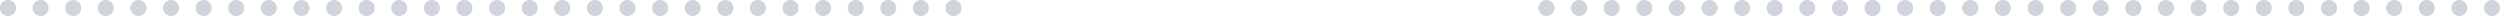
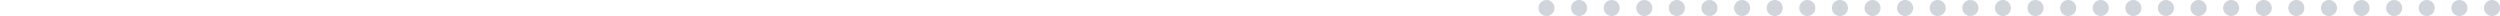
<svg xmlns="http://www.w3.org/2000/svg" width="624" height="4" viewBox="0 0 624 4" fill="none">
-   <path fill-rule="evenodd" clip-rule="evenodd" d="M0 2C0 0.895 0.895 0 2 0H2.006C3.111 0 4.006 0.895 4.006 2C4.006 3.105 3.111 4 2.006 4H2C0.895 4 0 3.105 0 2ZM8.132 2C8.132 0.895 9.027 0 10.132 0H10.144C11.249 0 12.144 0.895 12.144 2C12.144 3.105 11.249 4 10.144 4H10.132C9.027 4 8.132 3.105 8.132 2ZM16.27 2C16.27 0.895 17.165 0 18.27 0H18.282C19.387 0 20.282 0.895 20.282 2C20.282 3.105 19.387 4 18.282 4H18.27C17.165 4 16.27 3.105 16.27 2ZM24.407 2C24.407 0.895 25.303 0 26.407 0H26.42C27.525 0 28.42 0.895 28.42 2C28.42 3.105 27.525 4 26.42 4H26.407C25.303 4 24.407 3.105 24.407 2ZM32.545 2C32.545 0.895 33.441 0 34.545 0H34.558C35.663 0 36.558 0.895 36.558 2C36.558 3.105 35.663 4 34.558 4H34.545C33.441 4 32.545 3.105 32.545 2ZM40.683 2C40.683 0.895 41.579 0 42.683 0H42.696C43.801 0 44.696 0.895 44.696 2C44.696 3.105 43.801 4 42.696 4H42.683C41.579 4 40.683 3.105 40.683 2ZM48.821 2C48.821 0.895 49.717 0 50.821 0H50.834C51.938 0 52.834 0.895 52.834 2C52.834 3.105 51.938 4 50.834 4H50.821C49.717 4 48.821 3.105 48.821 2ZM56.959 2C56.959 0.895 57.855 0 58.959 0H58.972C60.076 0 60.972 0.895 60.972 2C60.972 3.105 60.076 4 58.972 4H58.959C57.855 4 56.959 3.105 56.959 2ZM65.097 2C65.097 0.895 65.993 0 67.097 0H67.11C68.214 0 69.11 0.895 69.11 2C69.11 3.105 68.214 4 67.11 4H67.097C65.993 4 65.097 3.105 65.097 2ZM73.235 2C73.235 0.895 74.13 0 75.235 0H75.248C76.352 0 77.248 0.895 77.248 2C77.248 3.105 76.352 4 75.248 4H75.235C74.13 4 73.235 3.105 73.235 2ZM81.373 2C81.373 0.895 82.268 0 83.373 0H83.386C84.49 0 85.386 0.895 85.386 2C85.386 3.105 84.49 4 83.386 4H83.373C82.268 4 81.373 3.105 81.373 2ZM89.511 2C89.511 0.895 90.406 0 91.511 0H91.524C92.628 0 93.524 0.895 93.524 2C93.524 3.105 92.628 4 91.524 4H91.511C90.406 4 89.511 3.105 89.511 2ZM97.649 2C97.649 0.895 98.544 0 99.649 0H99.662C100.766 0 101.662 0.895 101.662 2C101.662 3.105 100.766 4 99.662 4H99.649C98.544 4 97.649 3.105 97.649 2ZM105.787 2C105.787 0.895 106.682 0 107.787 0H107.799C108.904 0 109.799 0.895 109.799 2C109.799 3.105 108.904 4 107.799 4H107.787C106.682 4 105.787 3.105 105.787 2ZM113.925 2C113.925 0.895 114.82 0 115.925 0H115.937C117.042 0 117.937 0.895 117.937 2C117.937 3.105 117.042 4 115.937 4H115.925C114.82 4 113.925 3.105 113.925 2ZM122.063 2C122.063 0.895 122.958 0 124.063 0H124.075C125.18 0 126.075 0.895 126.075 2C126.075 3.105 125.18 4 124.075 4H124.063C122.958 4 122.063 3.105 122.063 2ZM130.201 2C130.201 0.895 131.096 0 132.201 0H132.213C133.318 0 134.213 0.895 134.213 2C134.213 3.105 133.318 4 132.213 4H132.201C131.096 4 130.201 3.105 130.201 2ZM138.338 2C138.338 0.895 139.234 0 140.338 0H140.351C141.456 0 142.351 0.895 142.351 2C142.351 3.105 141.456 4 140.351 4H140.338C139.234 4 138.338 3.105 138.338 2ZM146.476 2C146.476 0.895 147.372 0 148.476 0H148.489C149.594 0 150.489 0.895 150.489 2C150.489 3.105 149.594 4 148.489 4H148.476C147.372 4 146.476 3.105 146.476 2ZM154.614 2C154.614 0.895 155.51 0 156.614 0H156.627C157.732 0 158.627 0.895 158.627 2C158.627 3.105 157.732 4 156.627 4H156.614C155.51 4 154.614 3.105 154.614 2ZM162.752 2C162.752 0.895 163.648 0 164.752 0H164.765C165.87 0 166.765 0.895 166.765 2C166.765 3.105 165.87 4 164.765 4H164.752C163.648 4 162.752 3.105 162.752 2ZM170.89 2C170.89 0.895 171.786 0 172.89 0H172.903C174.007 0 174.903 0.895 174.903 2C174.903 3.105 174.007 4 172.903 4H172.89C171.786 4 170.89 3.105 170.89 2ZM179.028 2C179.028 0.895 179.924 0 181.028 0H181.041C182.145 0 183.041 0.895 183.041 2C183.041 3.105 182.145 4 181.041 4H181.028C179.924 4 179.028 3.105 179.028 2ZM187.166 2C187.166 0.895 188.061 0 189.166 0H189.179C190.283 0 191.179 0.895 191.179 2C191.179 3.105 190.283 4 189.179 4H189.166C188.061 4 187.166 3.105 187.166 2ZM195.304 2C195.304 0.895 196.199 0 197.304 0H197.317C198.421 0 199.317 0.895 199.317 2C199.317 3.105 198.421 4 197.317 4H197.304C196.199 4 195.304 3.105 195.304 2ZM203.442 2C203.442 0.895 204.337 0 205.442 0H205.455C206.559 0 207.455 0.895 207.455 2C207.455 3.105 206.559 4 205.455 4H205.442C204.337 4 203.442 3.105 203.442 2ZM211.58 2C211.58 0.895 212.475 0 213.58 0H213.592C214.697 0 215.592 0.895 215.592 2C215.592 3.105 214.697 4 213.592 4H213.58C212.475 4 211.58 3.105 211.58 2ZM219.718 2C219.718 0.895 220.613 0 221.718 0H221.73C222.835 0 223.73 0.895 223.73 2C223.73 3.105 222.835 4 221.73 4H221.718C220.613 4 219.718 3.105 219.718 2ZM227.856 2C227.856 0.895 228.751 0 229.856 0H229.868C230.973 0 231.868 0.895 231.868 2C231.868 3.105 230.973 4 229.868 4H229.856C228.751 4 227.856 3.105 227.856 2ZM235.994 2C235.994 0.895 236.889 0 237.994 0H238C239.105 0 240 0.895 240 2C240 3.105 239.105 4 238 4H237.994C236.889 4 235.994 3.105 235.994 2Z" fill="#18284E" fill-opacity="0.2" />
  <path fill-rule="evenodd" clip-rule="evenodd" d="M384 2C384 0.895 384.895 0 386 0H386.006C387.111 0 388.006 0.895 388.006 2C388.006 3.105 387.111 4 386.006 4H386C384.895 4 384 3.105 384 2ZM392.132 2C392.132 0.895 393.027 0 394.132 0H394.144C395.249 0 396.144 0.895 396.144 2C396.144 3.105 395.249 4 394.144 4H394.132C393.027 4 392.132 3.105 392.132 2ZM400.27 2C400.27 0.895 401.165 0 402.27 0H402.282C403.387 0 404.282 0.895 404.282 2C404.282 3.105 403.387 4 402.282 4H402.27C401.165 4 400.27 3.105 400.27 2ZM408.407 2C408.407 0.895 409.303 0 410.407 0H410.42C411.525 0 412.42 0.895 412.42 2C412.42 3.105 411.525 4 410.42 4H410.407C409.303 4 408.407 3.105 408.407 2ZM416.545 2C416.545 0.895 417.441 0 418.545 0H418.558C419.663 0 420.558 0.895 420.558 2C420.558 3.105 419.663 4 418.558 4H418.545C417.441 4 416.545 3.105 416.545 2ZM424.683 2C424.683 0.895 425.579 0 426.683 0H426.696C427.801 0 428.696 0.895 428.696 2C428.696 3.105 427.801 4 426.696 4H426.683C425.579 4 424.683 3.105 424.683 2ZM432.821 2C432.821 0.895 433.717 0 434.821 0H434.834C435.939 0 436.834 0.895 436.834 2C436.834 3.105 435.939 4 434.834 4H434.821C433.717 4 432.821 3.105 432.821 2ZM440.959 2C440.959 0.895 441.855 0 442.959 0H442.972C444.076 0 444.972 0.895 444.972 2C444.972 3.105 444.076 4 442.972 4H442.959C441.855 4 440.959 3.105 440.959 2ZM449.097 2C449.097 0.895 449.993 0 451.097 0H451.11C452.214 0 453.11 0.895 453.11 2C453.11 3.105 452.214 4 451.11 4H451.097C449.993 4 449.097 3.105 449.097 2ZM457.235 2C457.235 0.895 458.13 0 459.235 0H459.248C460.352 0 461.248 0.895 461.248 2C461.248 3.105 460.352 4 459.248 4H459.235C458.13 4 457.235 3.105 457.235 2ZM465.373 2C465.373 0.895 466.268 0 467.373 0H467.386C468.49 0 469.386 0.895 469.386 2C469.386 3.105 468.49 4 467.386 4H467.373C466.268 4 465.373 3.105 465.373 2ZM473.511 2C473.511 0.895 474.406 0 475.511 0H475.524C476.628 0 477.524 0.895 477.524 2C477.524 3.105 476.628 4 475.524 4H475.511C474.406 4 473.511 3.105 473.511 2ZM481.649 2C481.649 0.895 482.544 0 483.649 0H483.662C484.766 0 485.662 0.895 485.662 2C485.662 3.105 484.766 4 483.662 4H483.649C482.544 4 481.649 3.105 481.649 2ZM489.787 2C489.787 0.895 490.682 0 491.787 0H491.799C492.904 0 493.799 0.895 493.799 2C493.799 3.105 492.904 4 491.799 4H491.787C490.682 4 489.787 3.105 489.787 2ZM497.925 2C497.925 0.895 498.82 0 499.925 0H499.937C501.042 0 501.937 0.895 501.937 2C501.937 3.105 501.042 4 499.937 4H499.925C498.82 4 497.925 3.105 497.925 2ZM506.063 2C506.063 0.895 506.958 0 508.063 0H508.075C509.18 0 510.075 0.895 510.075 2C510.075 3.105 509.18 4 508.075 4H508.063C506.958 4 506.063 3.105 506.063 2ZM514.201 2C514.201 0.895 515.096 0 516.201 0H516.213C517.318 0 518.213 0.895 518.213 2C518.213 3.105 517.318 4 516.213 4H516.201C515.096 4 514.201 3.105 514.201 2ZM522.338 2C522.338 0.895 523.234 0 524.338 0H524.351C525.456 0 526.351 0.895 526.351 2C526.351 3.105 525.456 4 524.351 4H524.338C523.234 4 522.338 3.105 522.338 2ZM530.476 2C530.476 0.895 531.372 0 532.476 0H532.489C533.594 0 534.489 0.895 534.489 2C534.489 3.105 533.594 4 532.489 4H532.476C531.372 4 530.476 3.105 530.476 2ZM538.614 2C538.614 0.895 539.51 0 540.614 0H540.627C541.732 0 542.627 0.895 542.627 2C542.627 3.105 541.732 4 540.627 4H540.614C539.51 4 538.614 3.105 538.614 2ZM546.752 2C546.752 0.895 547.648 0 548.752 0H548.765C549.87 0 550.765 0.895 550.765 2C550.765 3.105 549.87 4 548.765 4H548.752C547.648 4 546.752 3.105 546.752 2ZM554.89 2C554.89 0.895 555.786 0 556.89 0H556.903C558.007 0 558.903 0.895 558.903 2C558.903 3.105 558.007 4 556.903 4H556.89C555.786 4 554.89 3.105 554.89 2ZM563.028 2C563.028 0.895 563.924 0 565.028 0H565.041C566.145 0 567.041 0.895 567.041 2C567.041 3.105 566.145 4 565.041 4H565.028C563.924 4 563.028 3.105 563.028 2ZM571.166 2C571.166 0.895 572.061 0 573.166 0H573.179C574.283 0 575.179 0.895 575.179 2C575.179 3.105 574.283 4 573.179 4H573.166C572.061 4 571.166 3.105 571.166 2ZM579.304 2C579.304 0.895 580.199 0 581.304 0H581.317C582.421 0 583.317 0.895 583.317 2C583.317 3.105 582.421 4 581.317 4H581.304C580.199 4 579.304 3.105 579.304 2ZM587.442 2C587.442 0.895 588.337 0 589.442 0H589.455C590.559 0 591.455 0.895 591.455 2C591.455 3.105 590.559 4 589.455 4H589.442C588.337 4 587.442 3.105 587.442 2ZM595.58 2C595.58 0.895 596.475 0 597.58 0H597.592C598.697 0 599.592 0.895 599.592 2C599.592 3.105 598.697 4 597.592 4H597.58C596.475 4 595.58 3.105 595.58 2ZM603.718 2C603.718 0.895 604.613 0 605.718 0H605.73C606.835 0 607.73 0.895 607.73 2C607.73 3.105 606.835 4 605.73 4H605.718C604.613 4 603.718 3.105 603.718 2ZM611.856 2C611.856 0.895 612.751 0 613.856 0H613.868C614.973 0 615.868 0.895 615.868 2C615.868 3.105 614.973 4 613.868 4H613.856C612.751 4 611.856 3.105 611.856 2ZM619.994 2C619.994 0.895 620.889 0 621.994 0H622C623.105 0 624 0.895 624 2C624 3.105 623.105 4 622 4H621.994C620.889 4 619.994 3.105 619.994 2Z" fill="#18284E" fill-opacity="0.2" />
</svg>